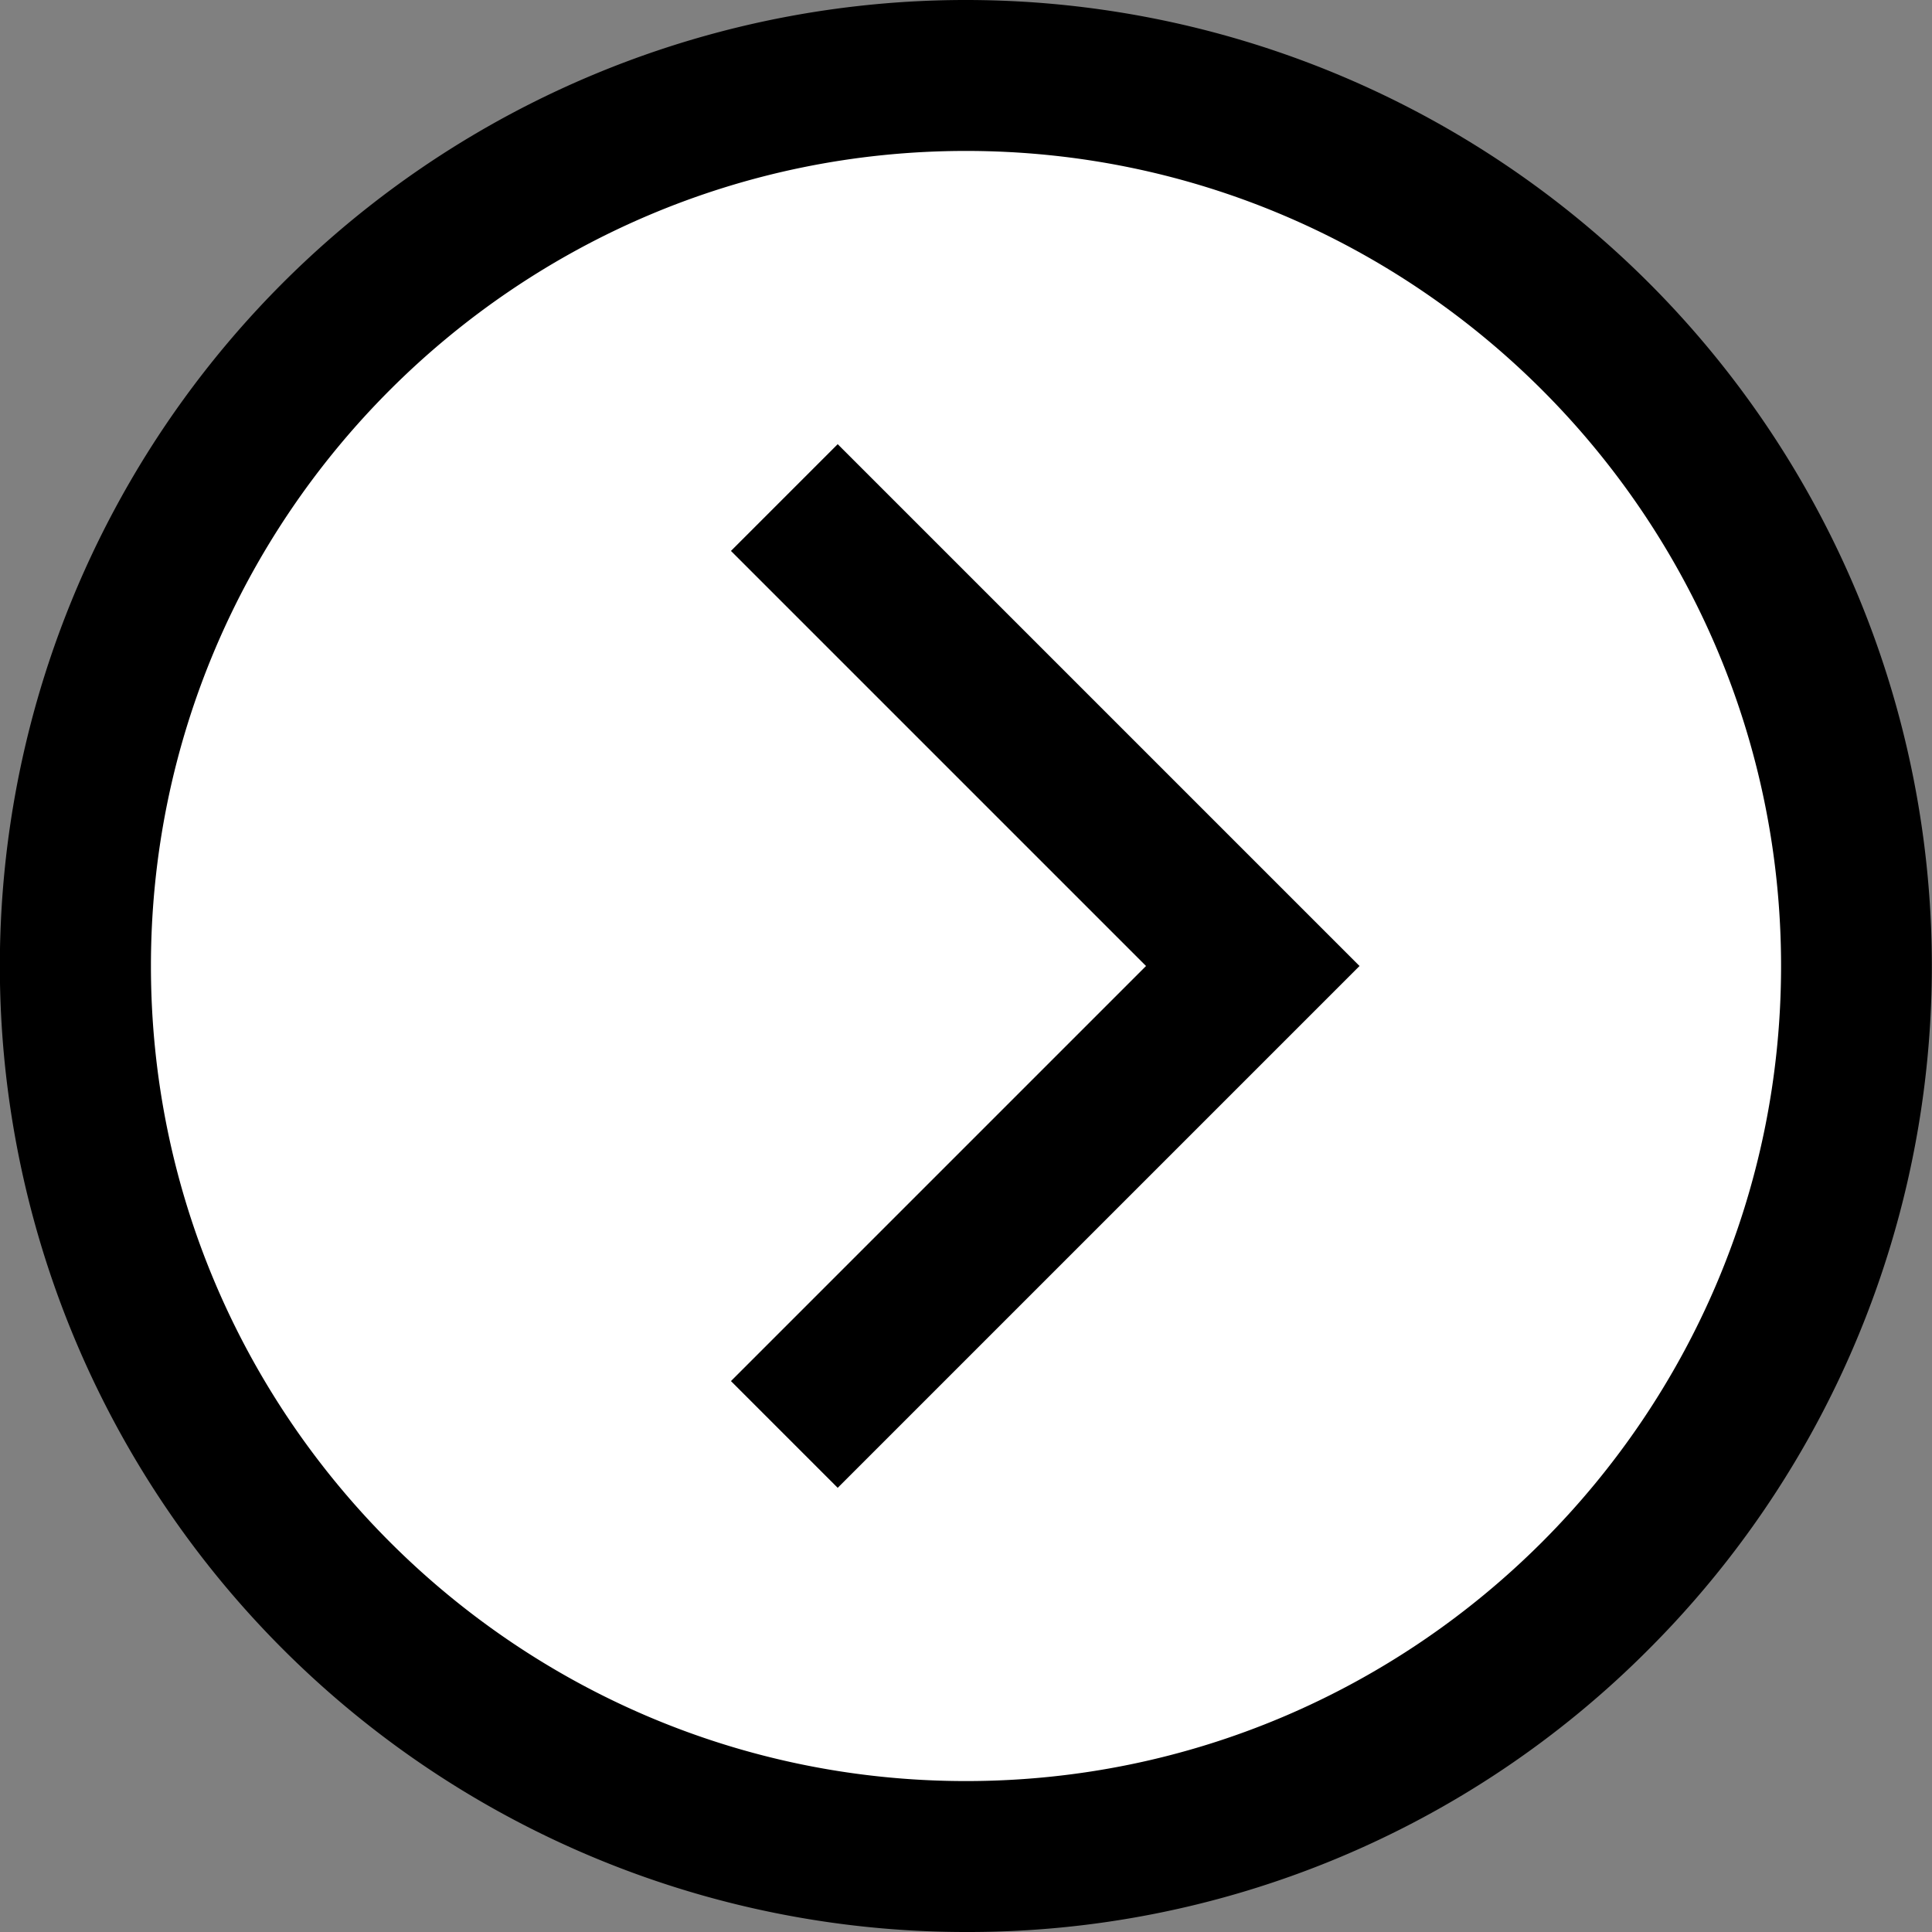
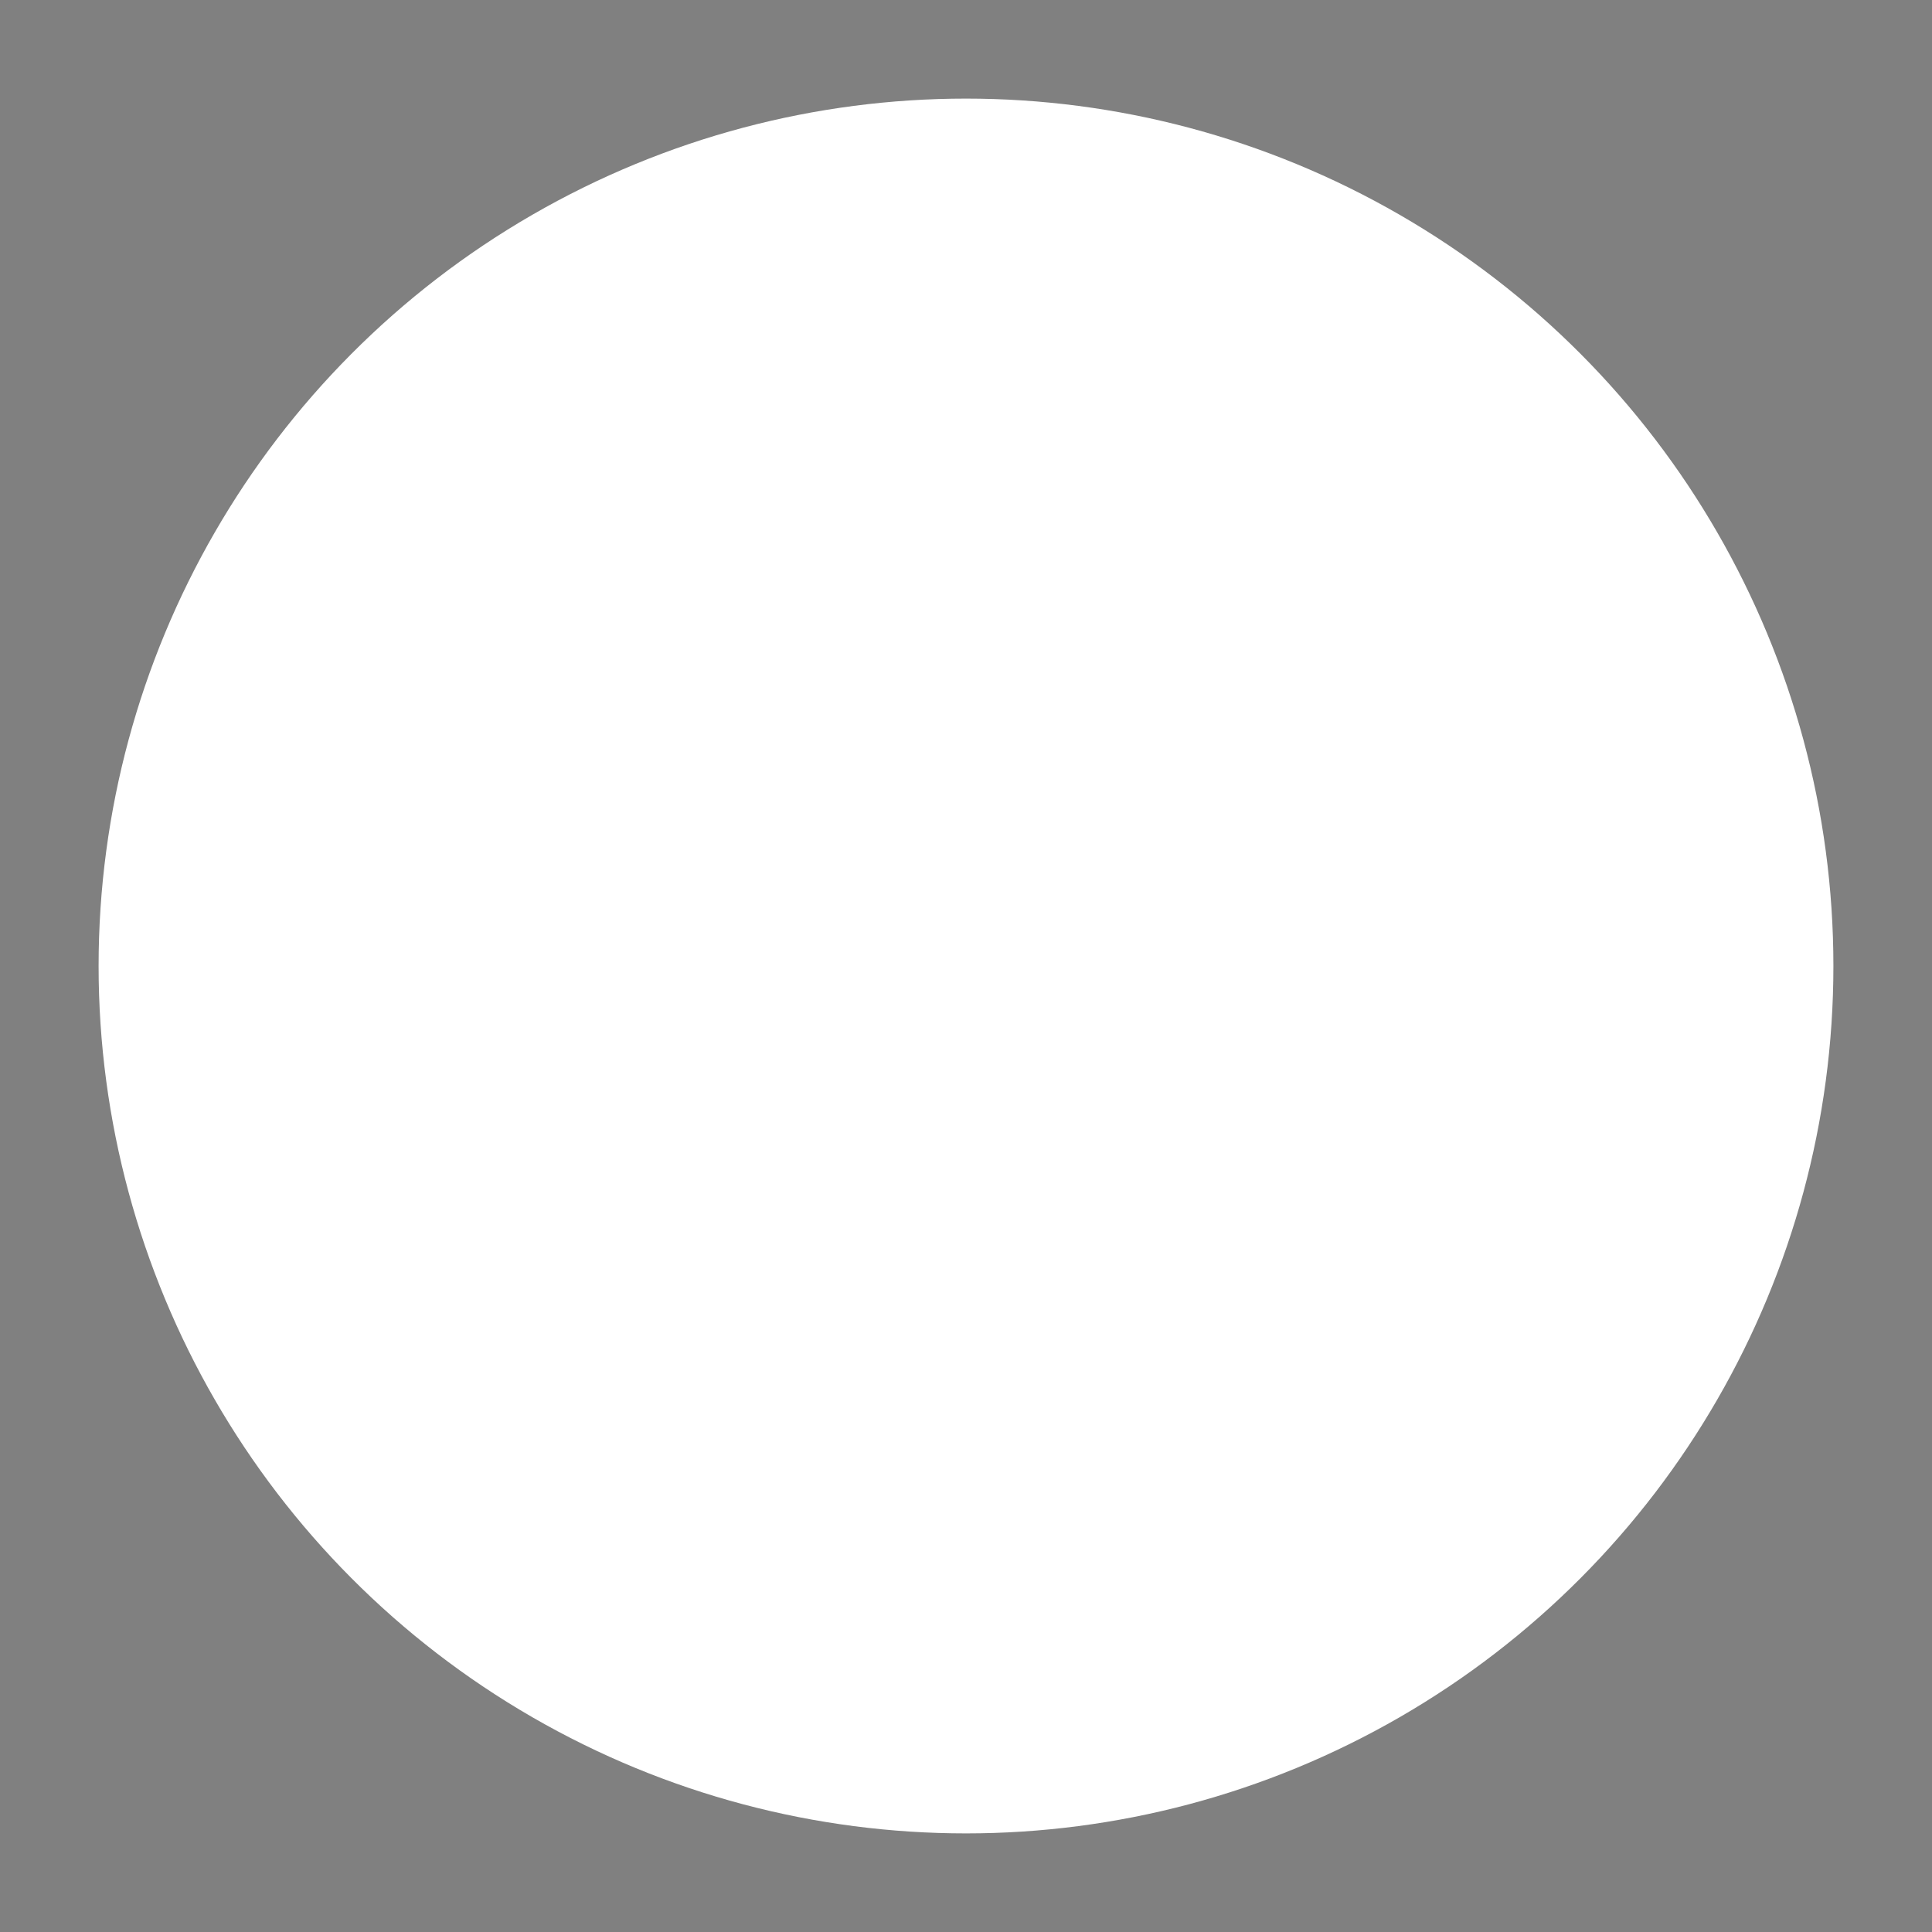
<svg xmlns="http://www.w3.org/2000/svg" id="Слой_1" data-name="Слой 1" viewBox="0 0 512 512">
  <rect x="0" y="0" width="512" height="512" fill="#808080" stroke="none" />
  <defs>
    <style>.cls-1{fill:#fff;}</style>
  </defs>
  <title>chevron2</title>
  <circle class="cls-1" cx="256" cy="256" r="229.87" />
-   <path d="M500,756a256,256,0,1,1,181-75,254.33,254.33,0,0,1-181,75Zm0-472c-119.1,0-216,96.9-216,216s96.9,216,216,216,216-96.9,216-216S619.1,284,500,284ZM604.29,500,466,361.71,437.71,390l110,110-110,110L466,638.29Zm0,0" transform="translate(-244 -244)" />
</svg>